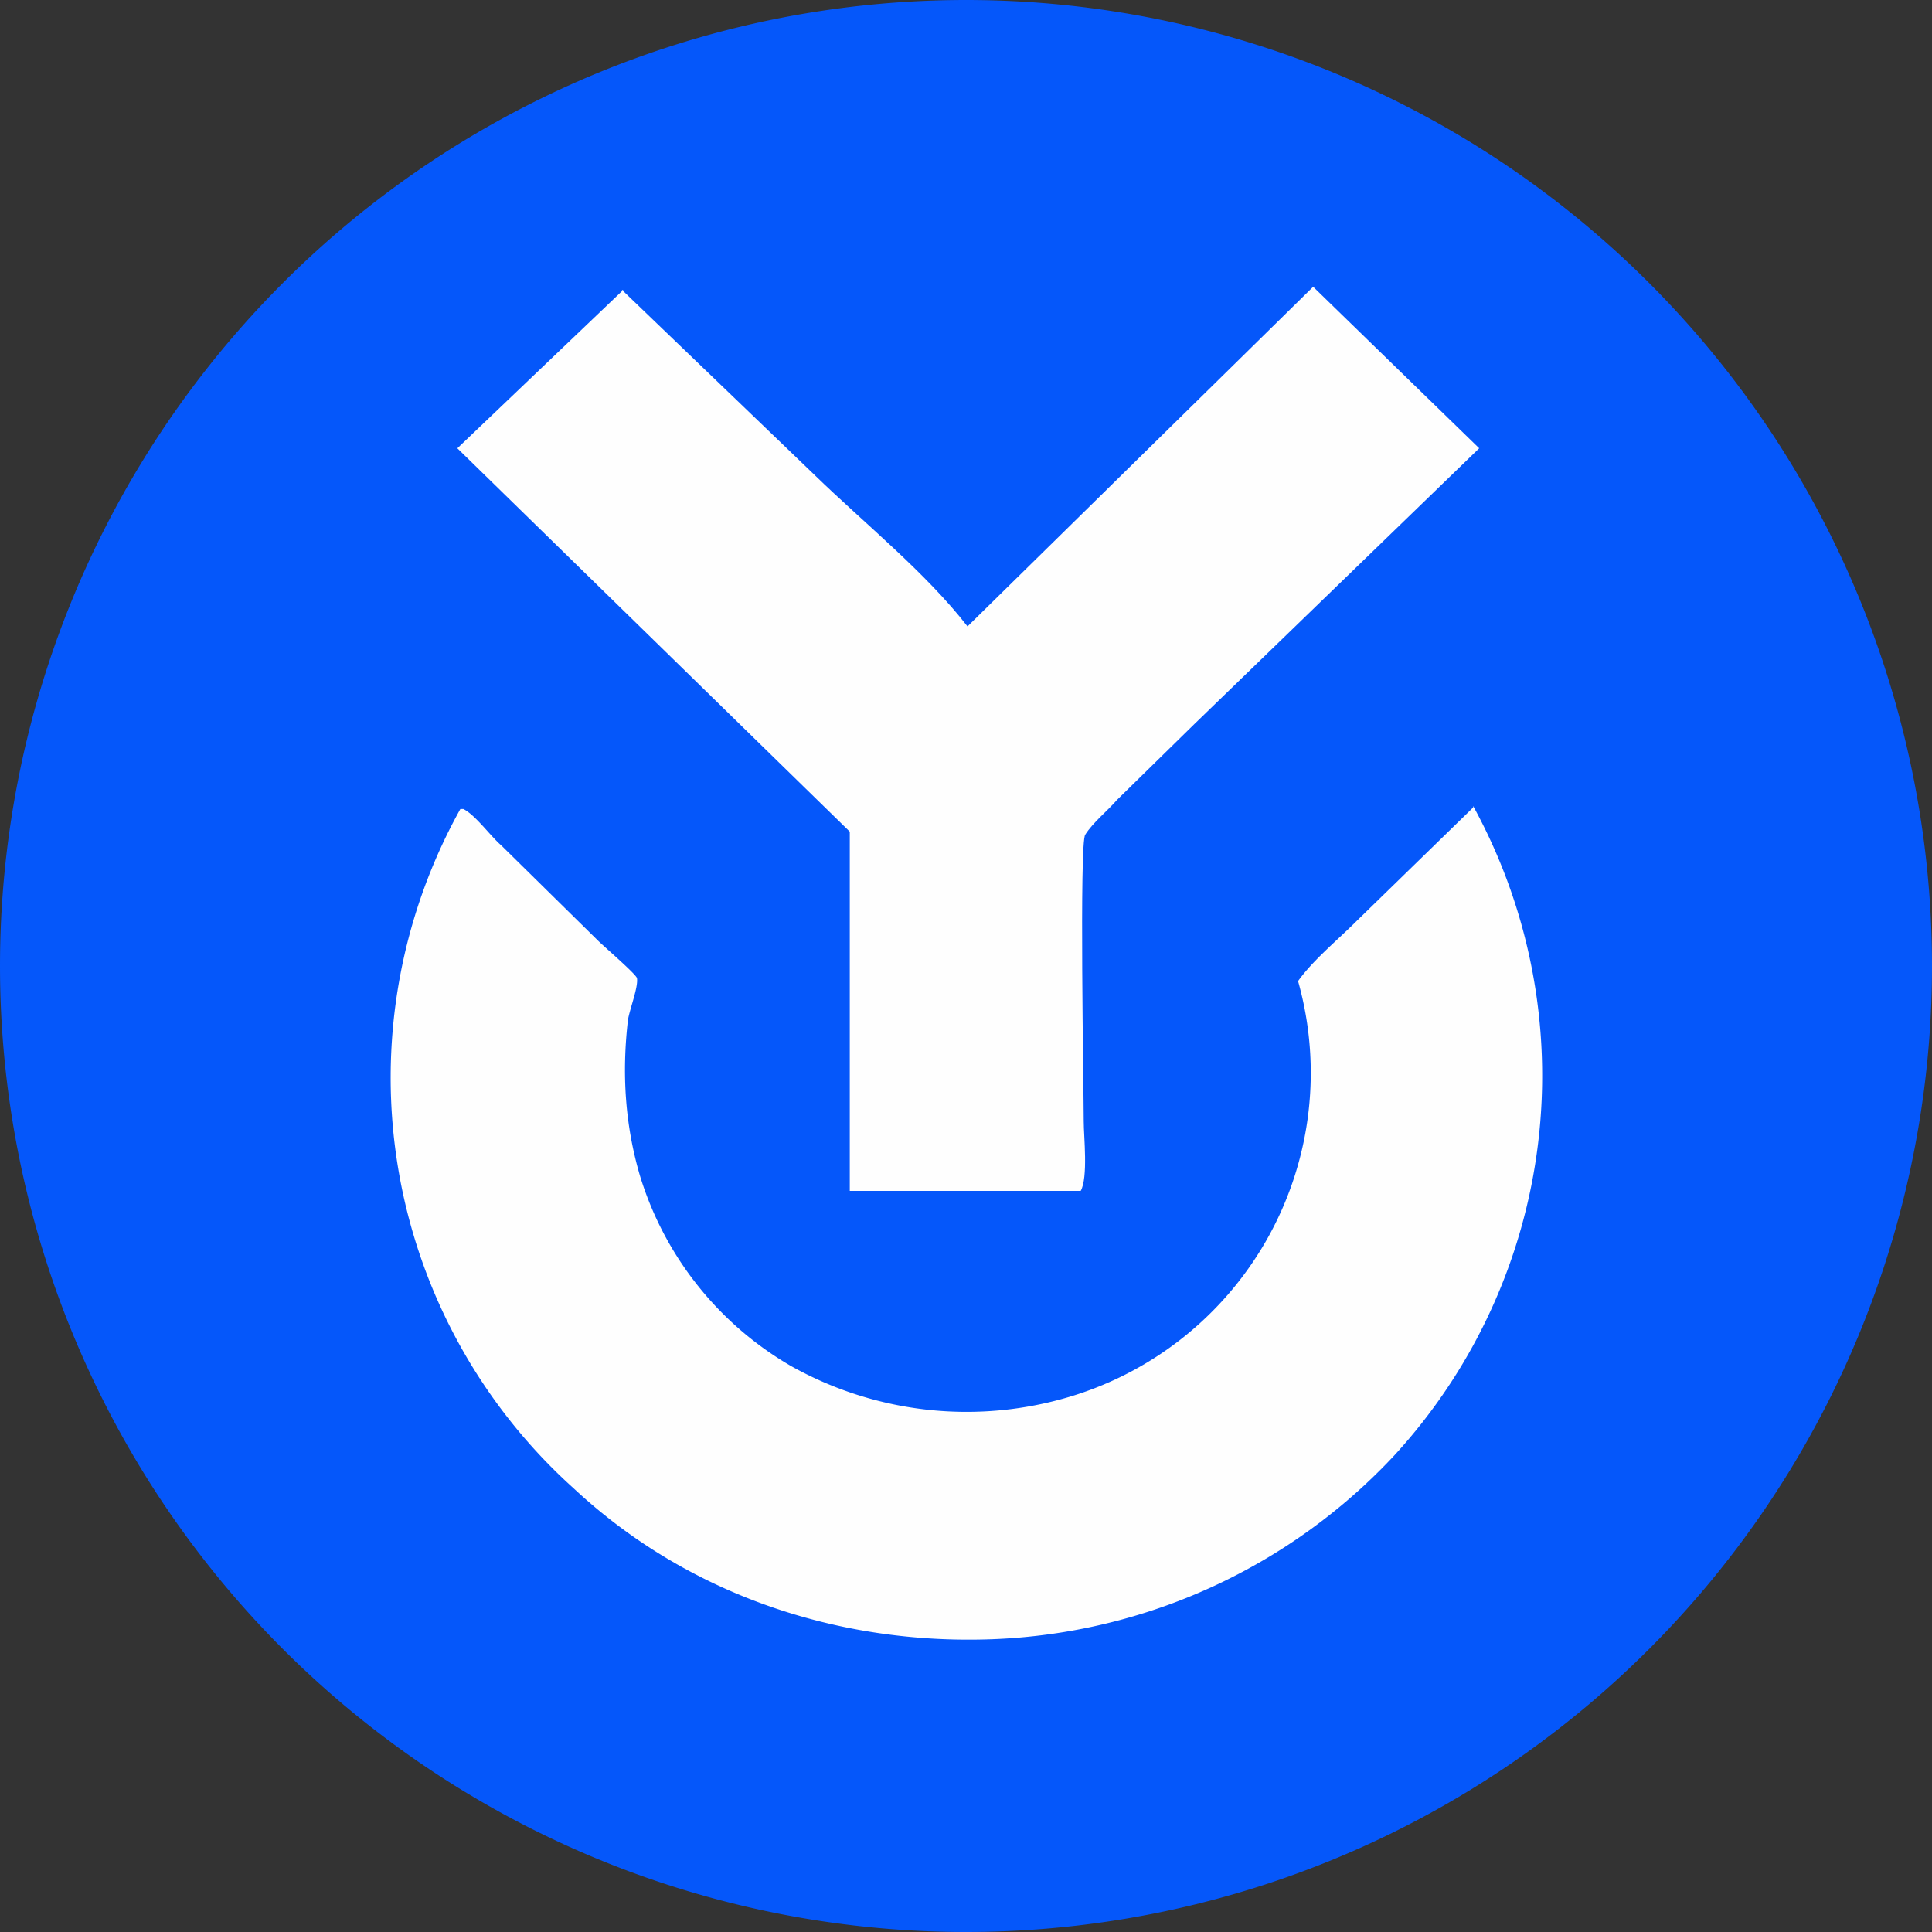
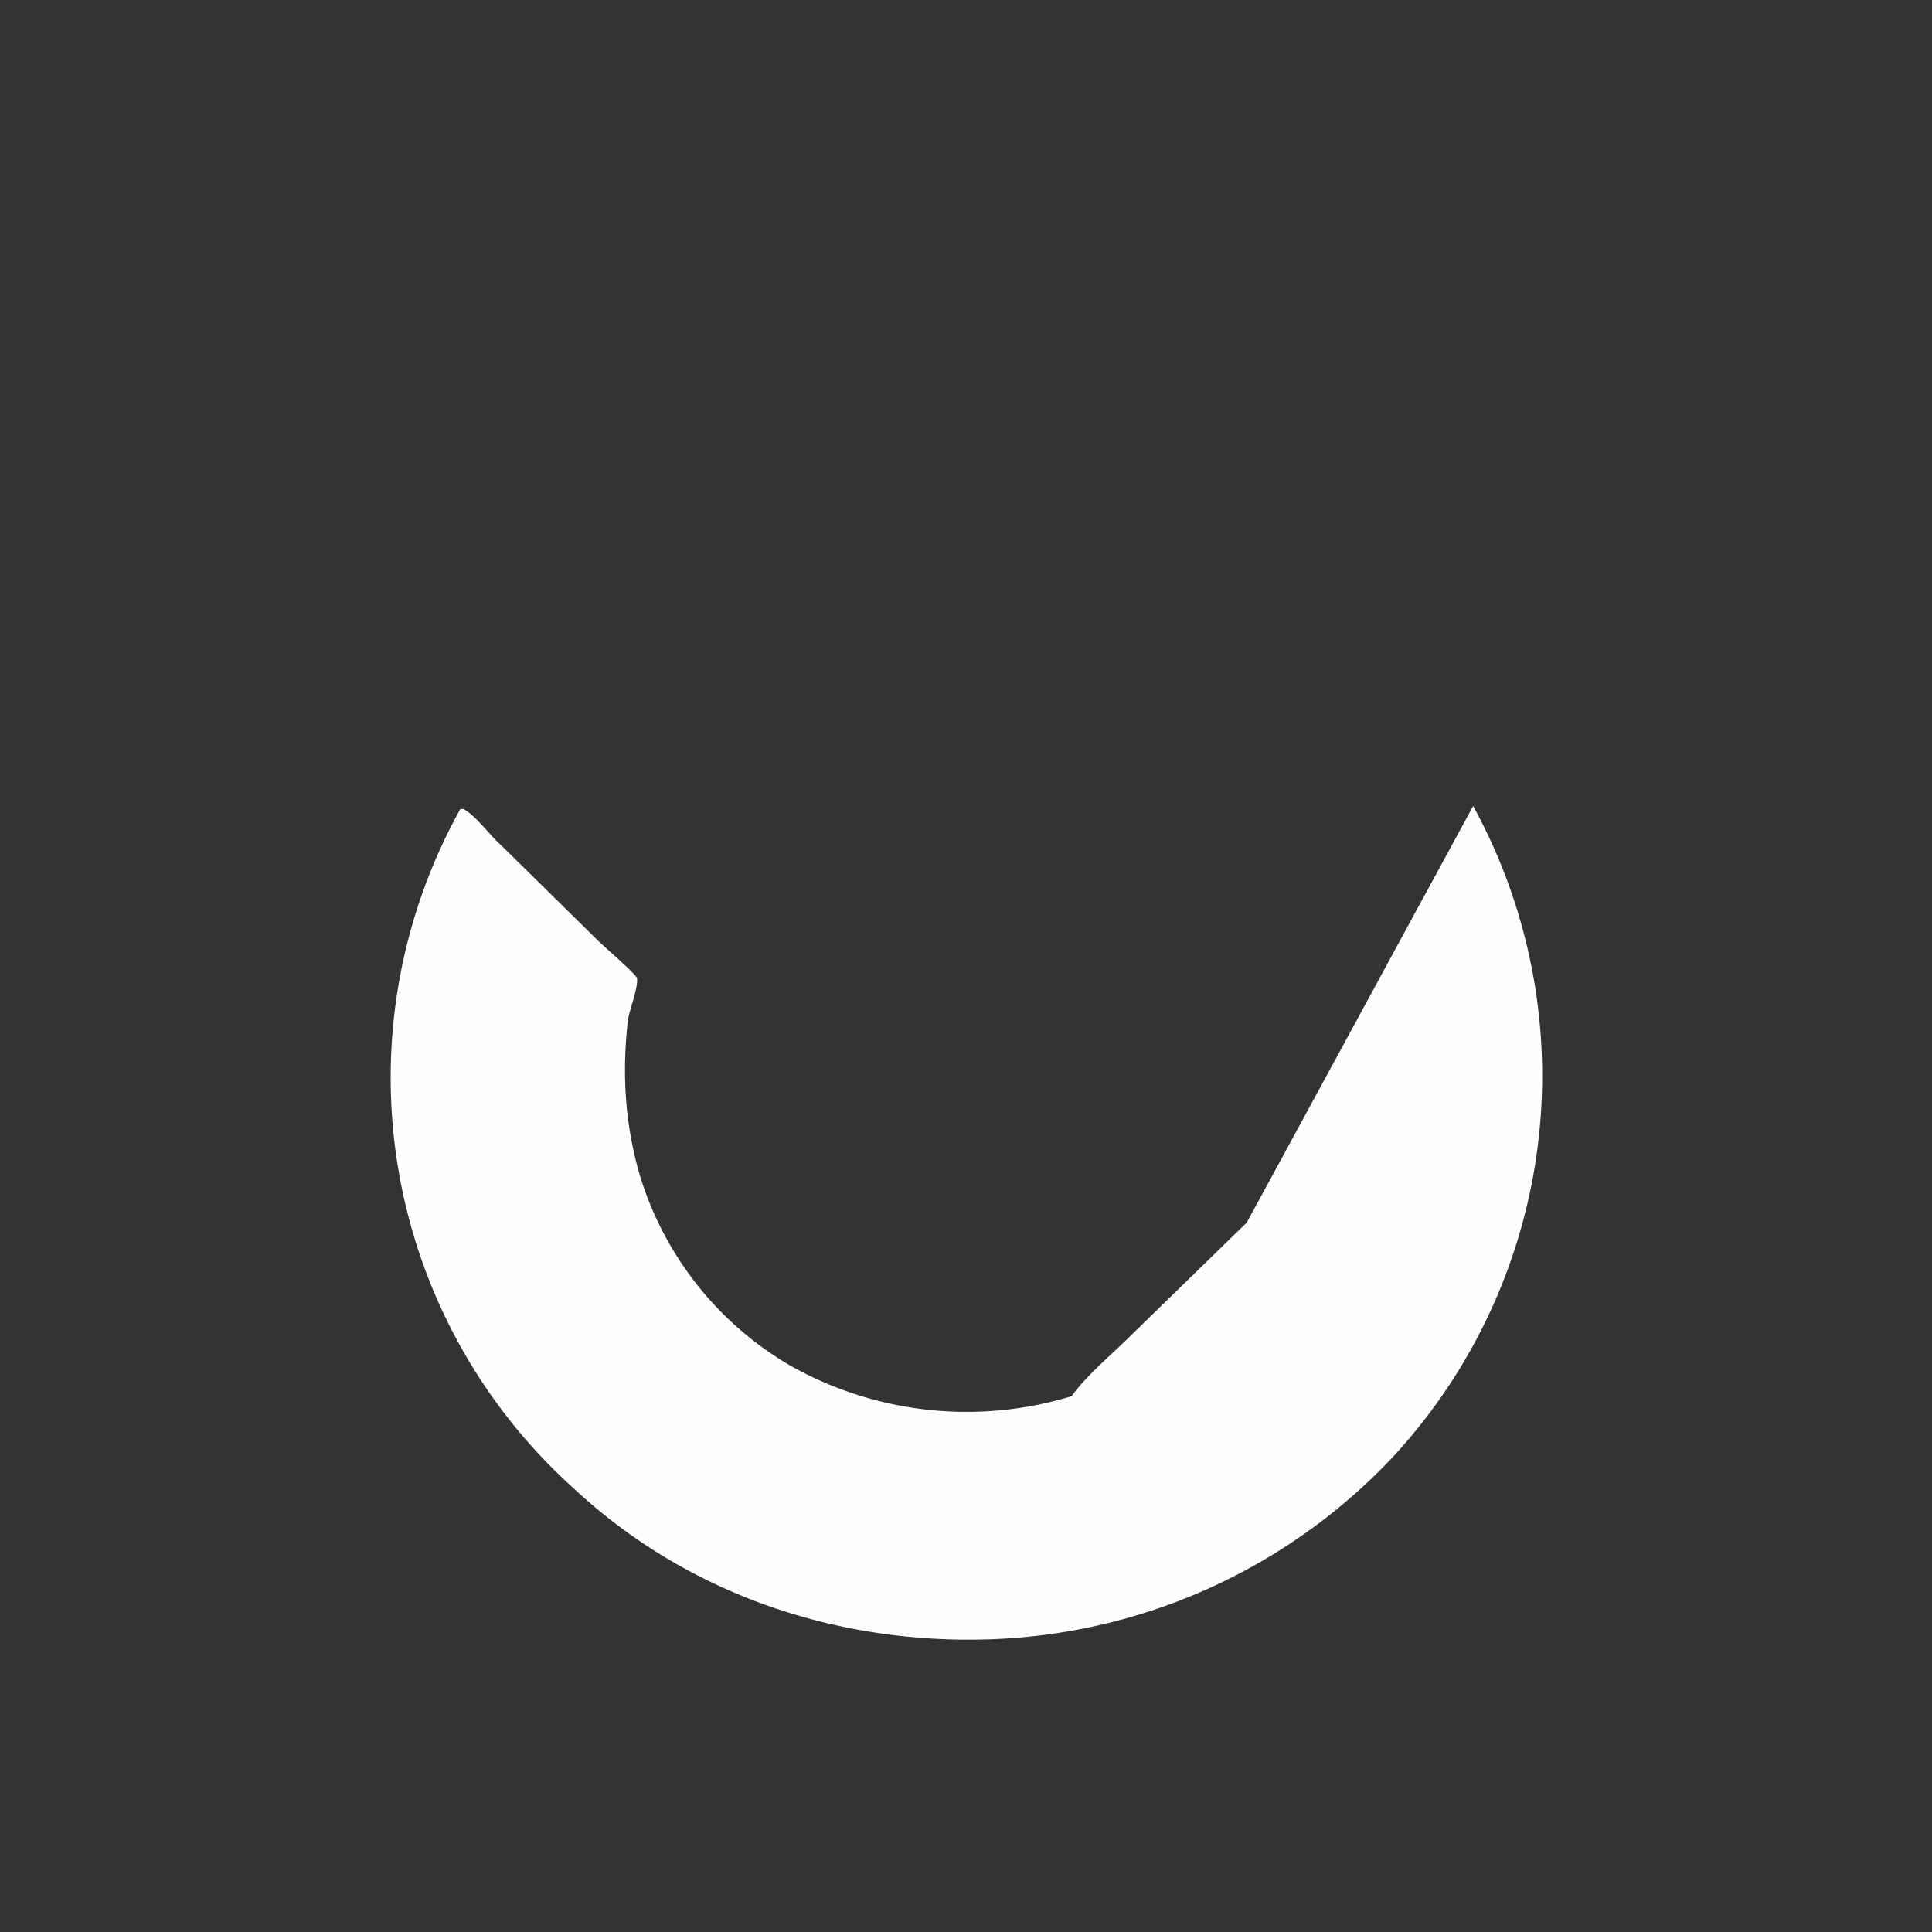
<svg xmlns="http://www.w3.org/2000/svg" xmlns:ns1="http://vectornator.io" stroke-miterlimit="10" viewBox="0 0 128 128" clip-rule="evenodd" stroke-linecap="round" stroke-linejoin="round">
  <rect x="0" y="0" width="128" height="128" fill="#333333" stroke="none" />
  <g ns1:layerName="Untitled">
-     <path d="M0 64a64 64 0 1 1 128 0A64 64 0 0 1 0 64z" fill="#0557fa" ns1:layerName="Oval 1" />
-     <path d="M41.2 19.2L54 31.5c3.3 3.2 7.3 6.4 10.1 10L87 19l11 10.7L79.1 48 74 53c-.6.7-1.6 1.5-2.1 2.3-.4.5-.1 17-.1 19 0 1 .3 3.7-.2 4.6H56.3V55.1l-26-25.4 11-10.5z" fill="#fefefe" ns1:layerName="path" />
-     <path d="M97.6 53.4a37.2 37.2 0 0 1-5.2 43 38.4 38.4 0 0 1-26.6 12.2c-10.3.4-20.3-3-27.8-10a36.6 36.6 0 0 1-7.5-45h.2c.8.4 1.8 1.8 2.5 2.4l6.4 6.3c.4.4 2.5 2.2 2.6 2.5.1.6-.5 2.1-.6 2.8-.4 3.5-.2 6.9.8 10.3a22 22 0 0 0 10 12.6 23.8 23.8 0 0 0 18.6 2A22.4 22.4 0 0 0 86 65c1-1.4 2.6-2.7 3.9-4l7.7-7.5z" fill="#fefefe" ns1:layerName="path" />
+     <path d="M97.6 53.4a37.2 37.2 0 0 1-5.2 43 38.4 38.4 0 0 1-26.6 12.2c-10.3.4-20.3-3-27.8-10a36.6 36.6 0 0 1-7.5-45h.2c.8.4 1.8 1.8 2.5 2.4l6.4 6.3c.4.4 2.5 2.2 2.6 2.5.1.6-.5 2.1-.6 2.8-.4 3.5-.2 6.9.8 10.3a22 22 0 0 0 10 12.6 23.8 23.8 0 0 0 18.6 2c1-1.4 2.6-2.7 3.9-4l7.7-7.5z" fill="#fefefe" ns1:layerName="path" />
  </g>
</svg>